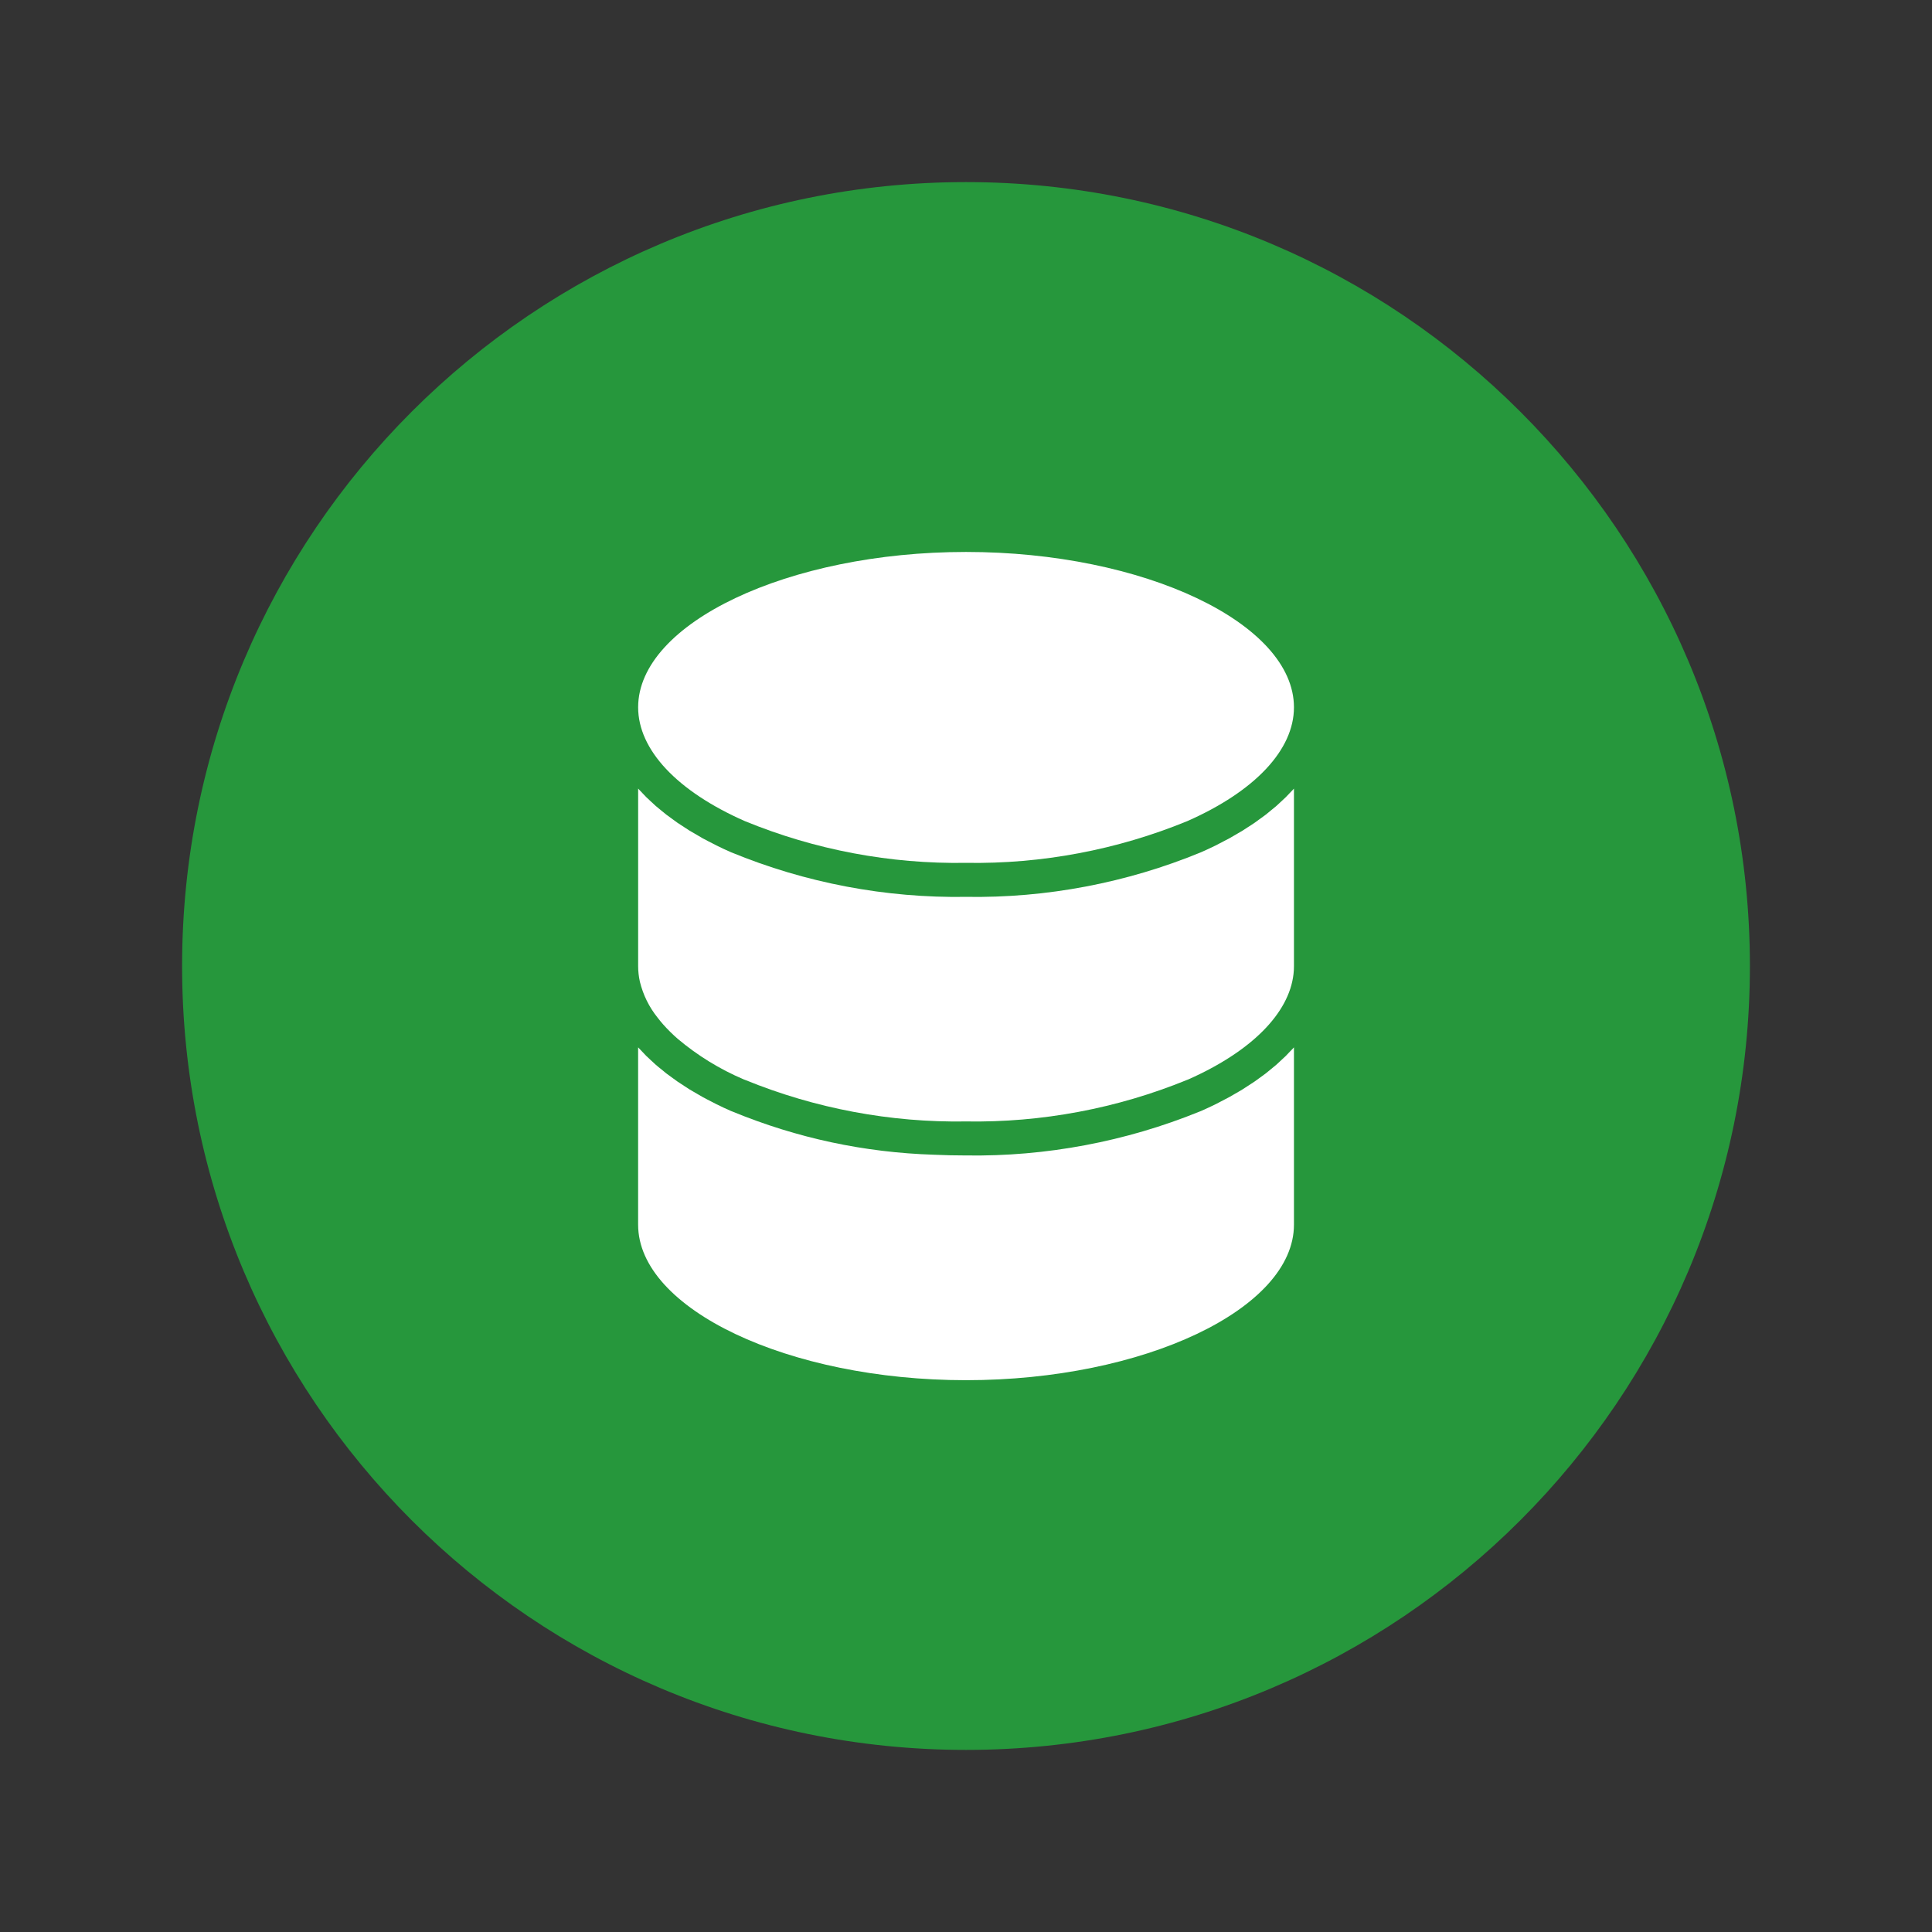
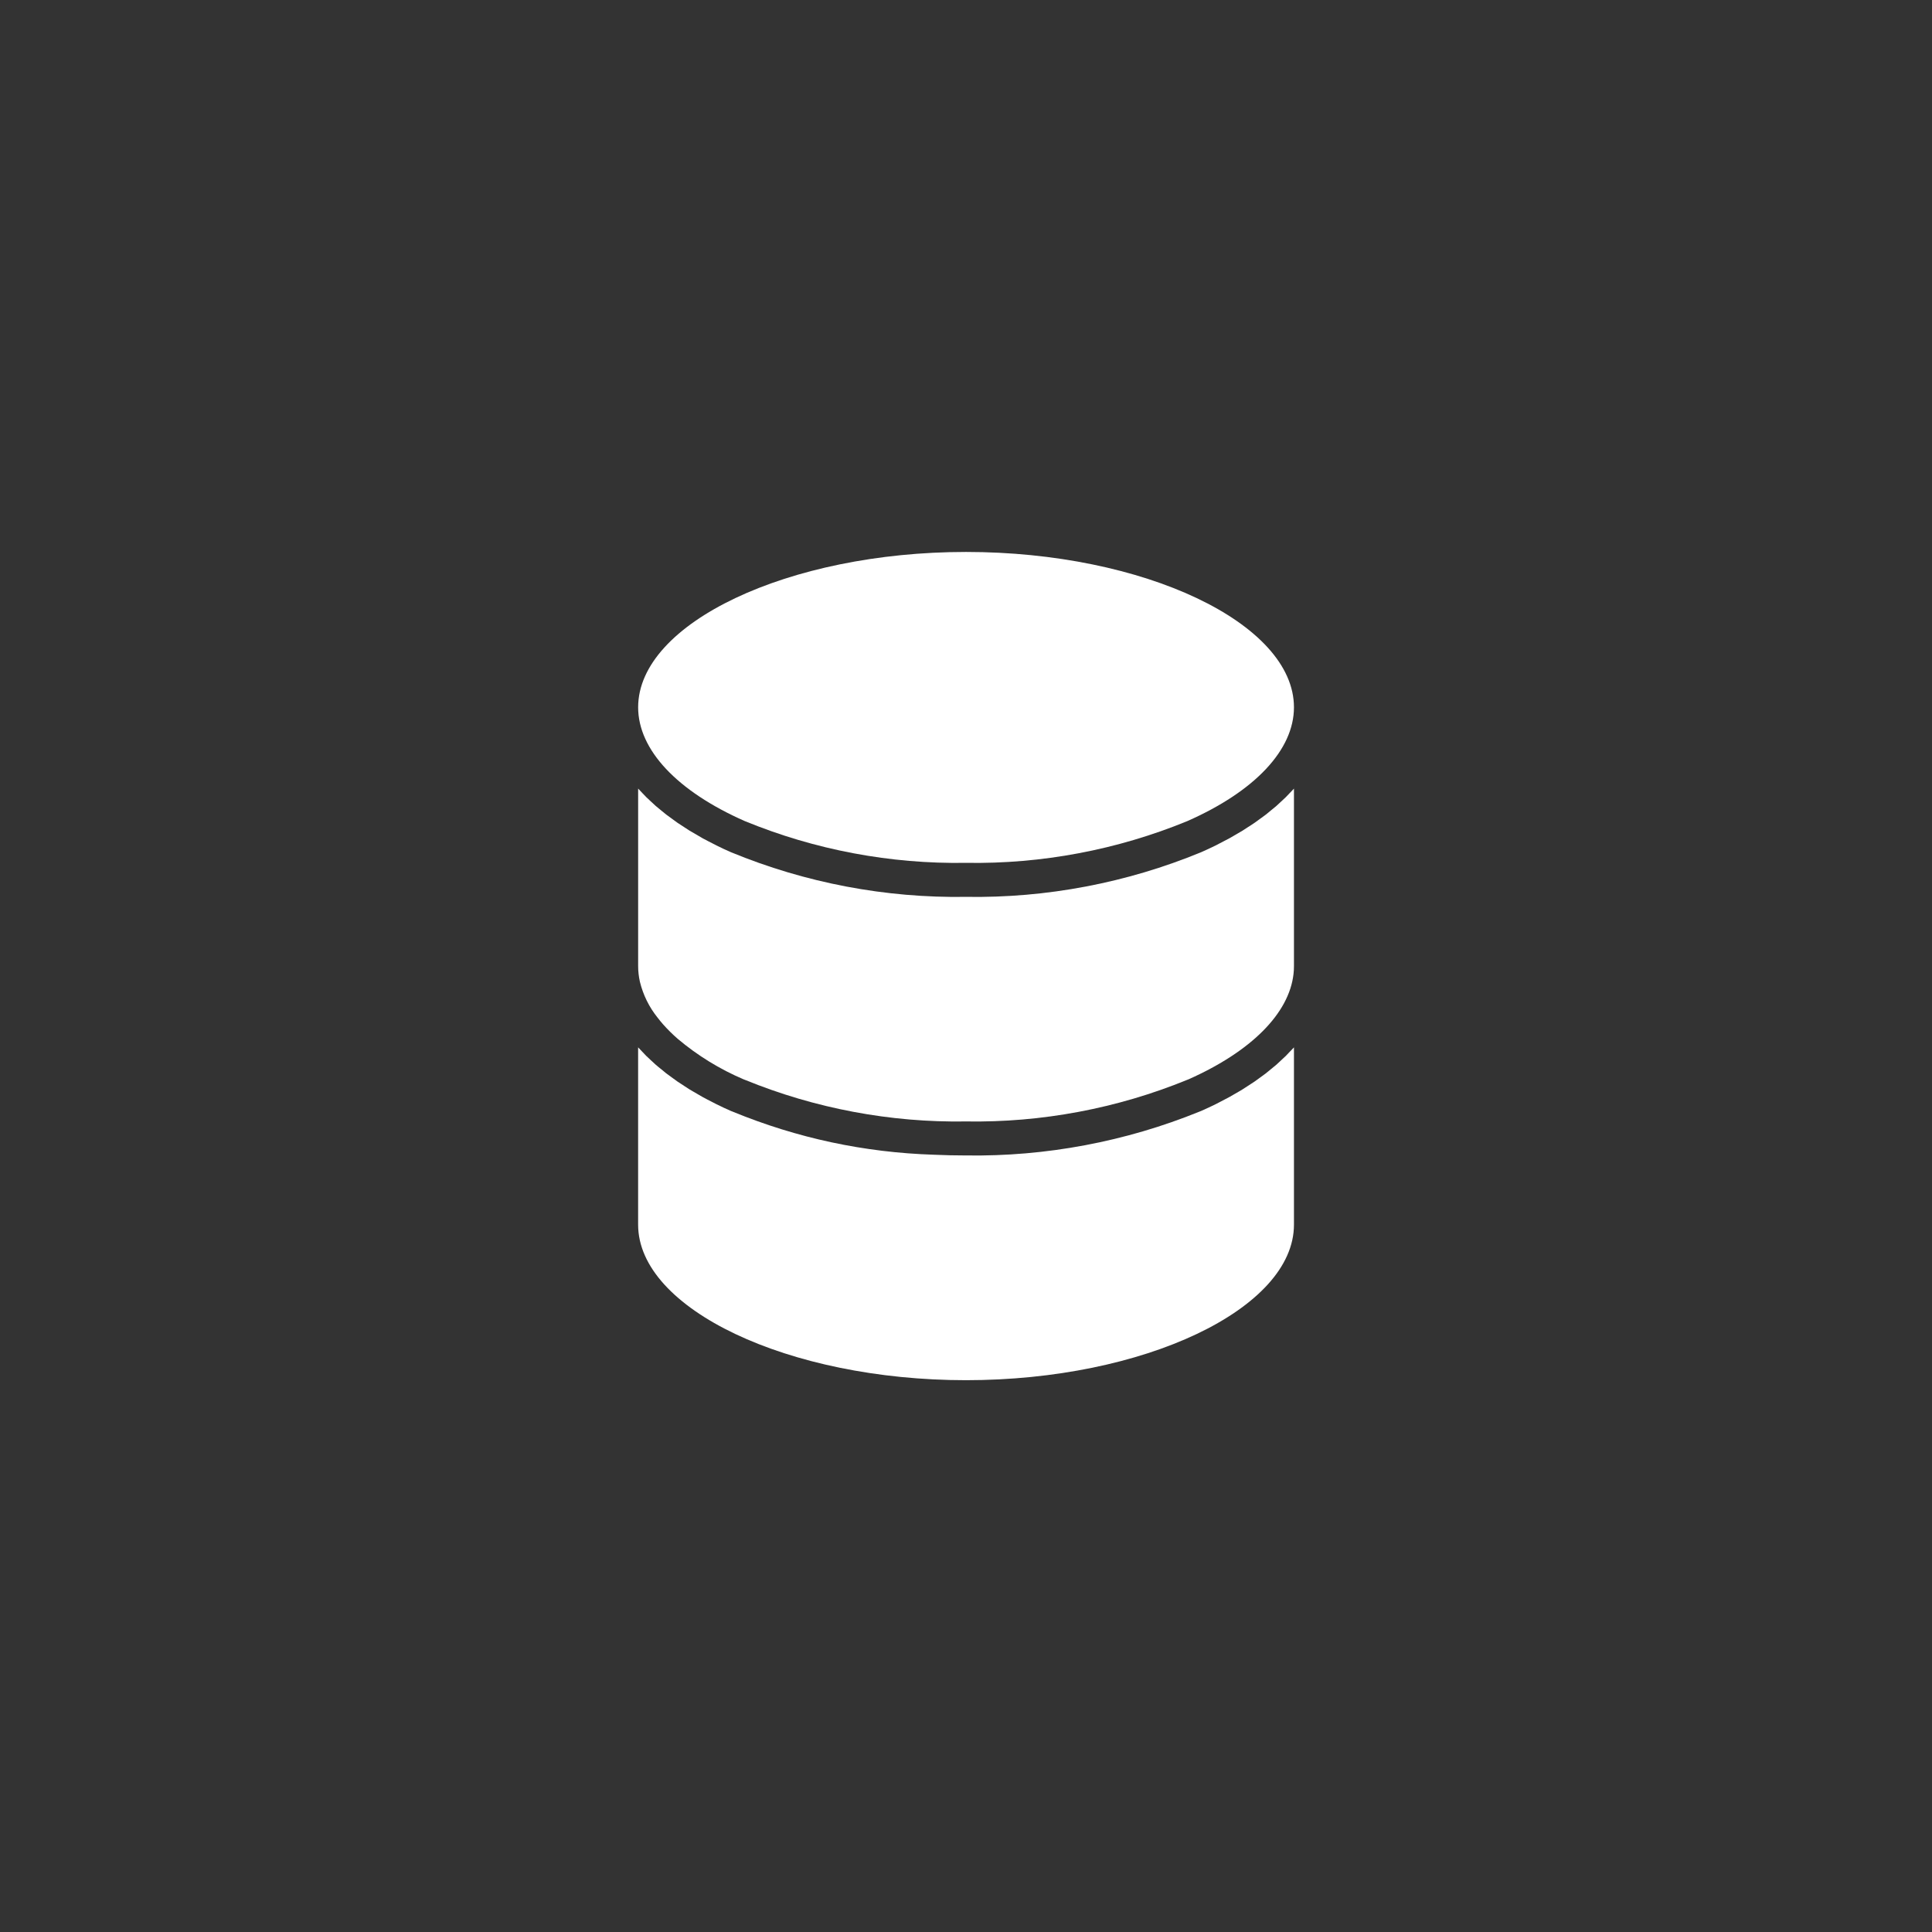
<svg xmlns="http://www.w3.org/2000/svg" width="500" zoomAndPan="magnify" viewBox="0 0 375 375" height="500" preserveAspectRatio="xMidYMid meet" version="1.0">
  <rect x="0" y="0" width="375" height="375" fill="#333333" stroke="none" />
  <defs>
    <clipPath id="42b625c862">
      <path d="M 35.344 35.344 L 339.656 35.344 L 339.656 339.656 L 35.344 339.656 Z M 35.344 35.344 " clip-rule="nonzero" />
    </clipPath>
    <clipPath id="6451adc0f7">
-       <path d="M 187.5 35.344 C 103.465 35.344 35.344 103.465 35.344 187.5 C 35.344 271.535 103.465 339.656 187.5 339.656 C 271.535 339.656 339.656 271.535 339.656 187.5 C 339.656 103.465 271.535 35.344 187.5 35.344 Z M 187.5 35.344 " clip-rule="nonzero" />
+       <path d="M 187.5 35.344 C 103.465 35.344 35.344 103.465 35.344 187.5 C 35.344 271.535 103.465 339.656 187.5 339.656 C 271.535 339.656 339.656 271.535 339.656 187.5 C 339.656 103.465 271.535 35.344 187.5 35.344 Z " clip-rule="nonzero" />
    </clipPath>
    <clipPath id="09c00ad390">
      <path d="M 0.344 0.344 L 304.656 0.344 L 304.656 304.656 L 0.344 304.656 Z M 0.344 0.344 " clip-rule="nonzero" />
    </clipPath>
    <clipPath id="335b38e7c9">
-       <path d="M 152.5 0.344 C 68.465 0.344 0.344 68.465 0.344 152.5 C 0.344 236.535 68.465 304.656 152.5 304.656 C 236.535 304.656 304.656 236.535 304.656 152.5 C 304.656 68.465 236.535 0.344 152.5 0.344 Z M 152.5 0.344 " clip-rule="nonzero" />
-     </clipPath>
+       </clipPath>
    <clipPath id="f6e078efc9">
      <rect x="0" width="305" y="0" height="305" />
    </clipPath>
    <clipPath id="11c0fa2611">
      <path d="M 123.82 203 L 251.32 203 L 251.32 268 L 123.82 268 Z M 123.82 203 " clip-rule="nonzero" />
    </clipPath>
    <clipPath id="b7f118cd96">
      <path d="M 123.82 153 L 251.32 153 L 251.32 218 L 123.82 218 Z M 123.82 153 " clip-rule="nonzero" />
    </clipPath>
    <clipPath id="1a350667d6">
      <path d="M 123.82 107 L 251.32 107 L 251.32 168 L 123.82 168 Z M 123.82 107 " clip-rule="nonzero" />
    </clipPath>
  </defs>
  <g clip-path="url(#42b625c862)">
    <g clip-path="url(#6451adc0f7)">
      <g transform="matrix(1, 0, 0, 1, 35, 35)">
        <g clip-path="url(#f6e078efc9)">
          <g clip-path="url(#09c00ad390)">
            <g clip-path="url(#335b38e7c9)">
-               <path fill="#26973c" d="M 0.344 0.344 L 304.656 0.344 L 304.656 304.656 L 0.344 304.656 Z M 0.344 0.344 " fill-opacity="1" fill-rule="nonzero" />
-             </g>
+               </g>
          </g>
        </g>
      </g>
    </g>
  </g>
  <g clip-path="url(#11c0fa2611)">
    <path fill="#ffffff" d="M 251.156 203.293 C 250.902 203.582 250.617 203.863 250.348 204.137 C 250.078 204.414 249.844 204.684 249.57 204.957 C 249.254 205.27 248.91 205.574 248.578 205.883 C 248.293 206.145 248.02 206.41 247.73 206.668 C 247.371 206.98 246.988 207.285 246.609 207.59 C 246.312 207.832 246.027 208.078 245.719 208.32 C 245.293 208.637 244.871 208.953 244.438 209.258 C 244.133 209.469 243.84 209.699 243.527 209.918 C 243.066 210.234 242.574 210.551 242.09 210.855 C 241.781 211.055 241.488 211.258 241.172 211.449 C 240.637 211.781 240.074 212.098 239.52 212.414 C 239.227 212.582 238.949 212.754 238.648 212.918 C 238.016 213.266 237.367 213.598 236.711 213.934 C 236.457 214.059 236.223 214.195 235.965 214.32 C 235.043 214.773 234.094 215.215 233.121 215.645 C 233.027 215.688 232.93 215.727 232.832 215.758 C 225.641 218.68 218.23 220.855 210.605 222.289 C 202.977 223.723 195.281 224.387 187.52 224.273 C 185.43 224.273 183.355 224.227 181.293 224.133 C 167.75 223.703 154.715 220.914 142.184 215.758 C 142.09 215.73 141.996 215.695 141.906 215.652 C 140.934 215.23 139.988 214.789 139.066 214.328 C 138.777 214.188 138.508 214.035 138.219 213.891 C 137.598 213.574 136.973 213.258 136.379 212.93 C 136.039 212.742 135.719 212.547 135.387 212.355 C 134.875 212.059 134.352 211.766 133.855 211.465 C 133.512 211.254 133.188 211.027 132.852 210.812 C 132.398 210.516 131.934 210.227 131.496 209.926 C 131.164 209.699 130.863 209.461 130.539 209.23 C 130.125 208.93 129.703 208.637 129.309 208.332 C 128.984 208.078 128.676 207.82 128.375 207.562 C 128.012 207.27 127.637 206.977 127.293 206.676 C 126.988 206.41 126.707 206.137 126.414 205.867 C 126.094 205.566 125.758 205.27 125.449 204.965 C 125.145 204.664 124.914 204.406 124.648 204.121 C 124.383 203.836 124.109 203.574 123.859 203.289 L 123.859 237.707 C 123.859 254.07 153.004 267.895 187.508 267.895 C 222.012 267.895 251.156 254.07 251.156 237.707 Z M 251.156 203.293 " fill-opacity="1" fill-rule="nonzero" />
  </g>
  <g clip-path="url(#b7f118cd96)">
    <path fill="#ffffff" d="M 127.645 197.531 C 127.984 197.977 128.348 198.414 128.73 198.852 C 129.609 199.84 130.551 200.77 131.547 201.637 C 135.418 204.895 139.684 207.52 144.34 209.504 C 144.43 209.531 144.523 209.57 144.609 209.605 C 151.418 212.383 158.43 214.453 165.652 215.809 C 172.875 217.168 180.164 217.789 187.512 217.672 C 194.859 217.789 202.148 217.168 209.371 215.809 C 216.594 214.453 223.609 212.383 230.414 209.605 C 230.504 209.566 230.602 209.527 230.695 209.496 C 242.895 204.07 250.207 196.699 251.07 189.051 C 251.129 188.543 251.16 188.031 251.156 187.52 L 251.156 153.07 C 250.902 153.359 250.617 153.637 250.348 153.918 C 250.078 154.195 249.844 154.465 249.57 154.734 C 249.254 155.047 248.91 155.352 248.578 155.66 C 248.293 155.922 248.02 156.188 247.73 156.445 C 247.371 156.758 246.988 157.062 246.609 157.367 C 246.312 157.609 246.027 157.859 245.719 158.098 C 245.293 158.414 244.871 158.734 244.438 159.035 C 244.133 159.246 243.84 159.477 243.527 159.695 C 243.066 160.016 242.574 160.328 242.09 160.633 C 241.781 160.832 241.488 161.035 241.172 161.23 C 240.637 161.559 240.074 161.875 239.52 162.195 C 239.227 162.359 238.949 162.535 238.648 162.699 C 238.016 163.043 237.367 163.379 236.711 163.711 C 236.457 163.836 236.223 163.973 235.965 164.098 C 235.043 164.551 234.094 164.996 233.121 165.422 C 225.895 168.398 218.441 170.617 210.762 172.074 C 203.082 173.535 195.332 174.203 187.52 174.082 C 179.699 174.203 171.949 173.535 164.266 172.078 C 156.586 170.617 149.129 168.402 141.898 165.422 C 140.926 165 139.977 164.559 139.055 164.098 C 138.809 163.977 138.578 163.848 138.336 163.723 C 137.672 163.387 137.008 163.051 136.371 162.703 C 136.062 162.531 135.773 162.352 135.473 162.176 C 134.926 161.863 134.375 161.543 133.852 161.234 C 133.523 161.023 133.219 160.812 132.898 160.613 C 132.43 160.309 131.949 160.012 131.496 159.699 C 131.164 159.469 130.863 159.23 130.531 158.996 C 130.121 158.699 129.703 158.406 129.312 158.105 C 128.988 157.855 128.691 157.598 128.379 157.344 C 128.016 157.047 127.641 156.754 127.293 156.449 C 126.996 156.188 126.719 155.918 126.43 155.652 C 126.102 155.348 125.762 155.047 125.453 154.738 C 125.176 154.465 124.926 154.184 124.66 153.91 C 124.395 153.633 124.117 153.352 123.863 153.062 L 123.863 187.516 C 123.863 188.547 123.98 189.566 124.207 190.574 C 124.844 193.145 125.988 195.465 127.645 197.531 Z M 127.645 197.531 " fill-opacity="1" fill-rule="nonzero" />
  </g>
  <g clip-path="url(#1a350667d6)">
    <path fill="#ffffff" d="M 187.512 107.133 C 153.012 107.133 123.863 120.945 123.863 137.289 C 123.863 145.527 131.41 153.578 144.57 159.375 C 151.379 162.168 158.398 164.25 165.629 165.613 C 172.859 166.977 180.156 167.598 187.512 167.48 C 194.867 167.598 202.16 166.977 209.387 165.613 C 216.617 164.25 223.633 162.172 230.441 159.383 C 243.613 153.578 251.156 145.527 251.156 137.289 C 251.156 120.949 222.012 107.133 187.512 107.133 Z M 187.512 107.133 " fill-opacity="1" fill-rule="nonzero" />
  </g>
</svg>